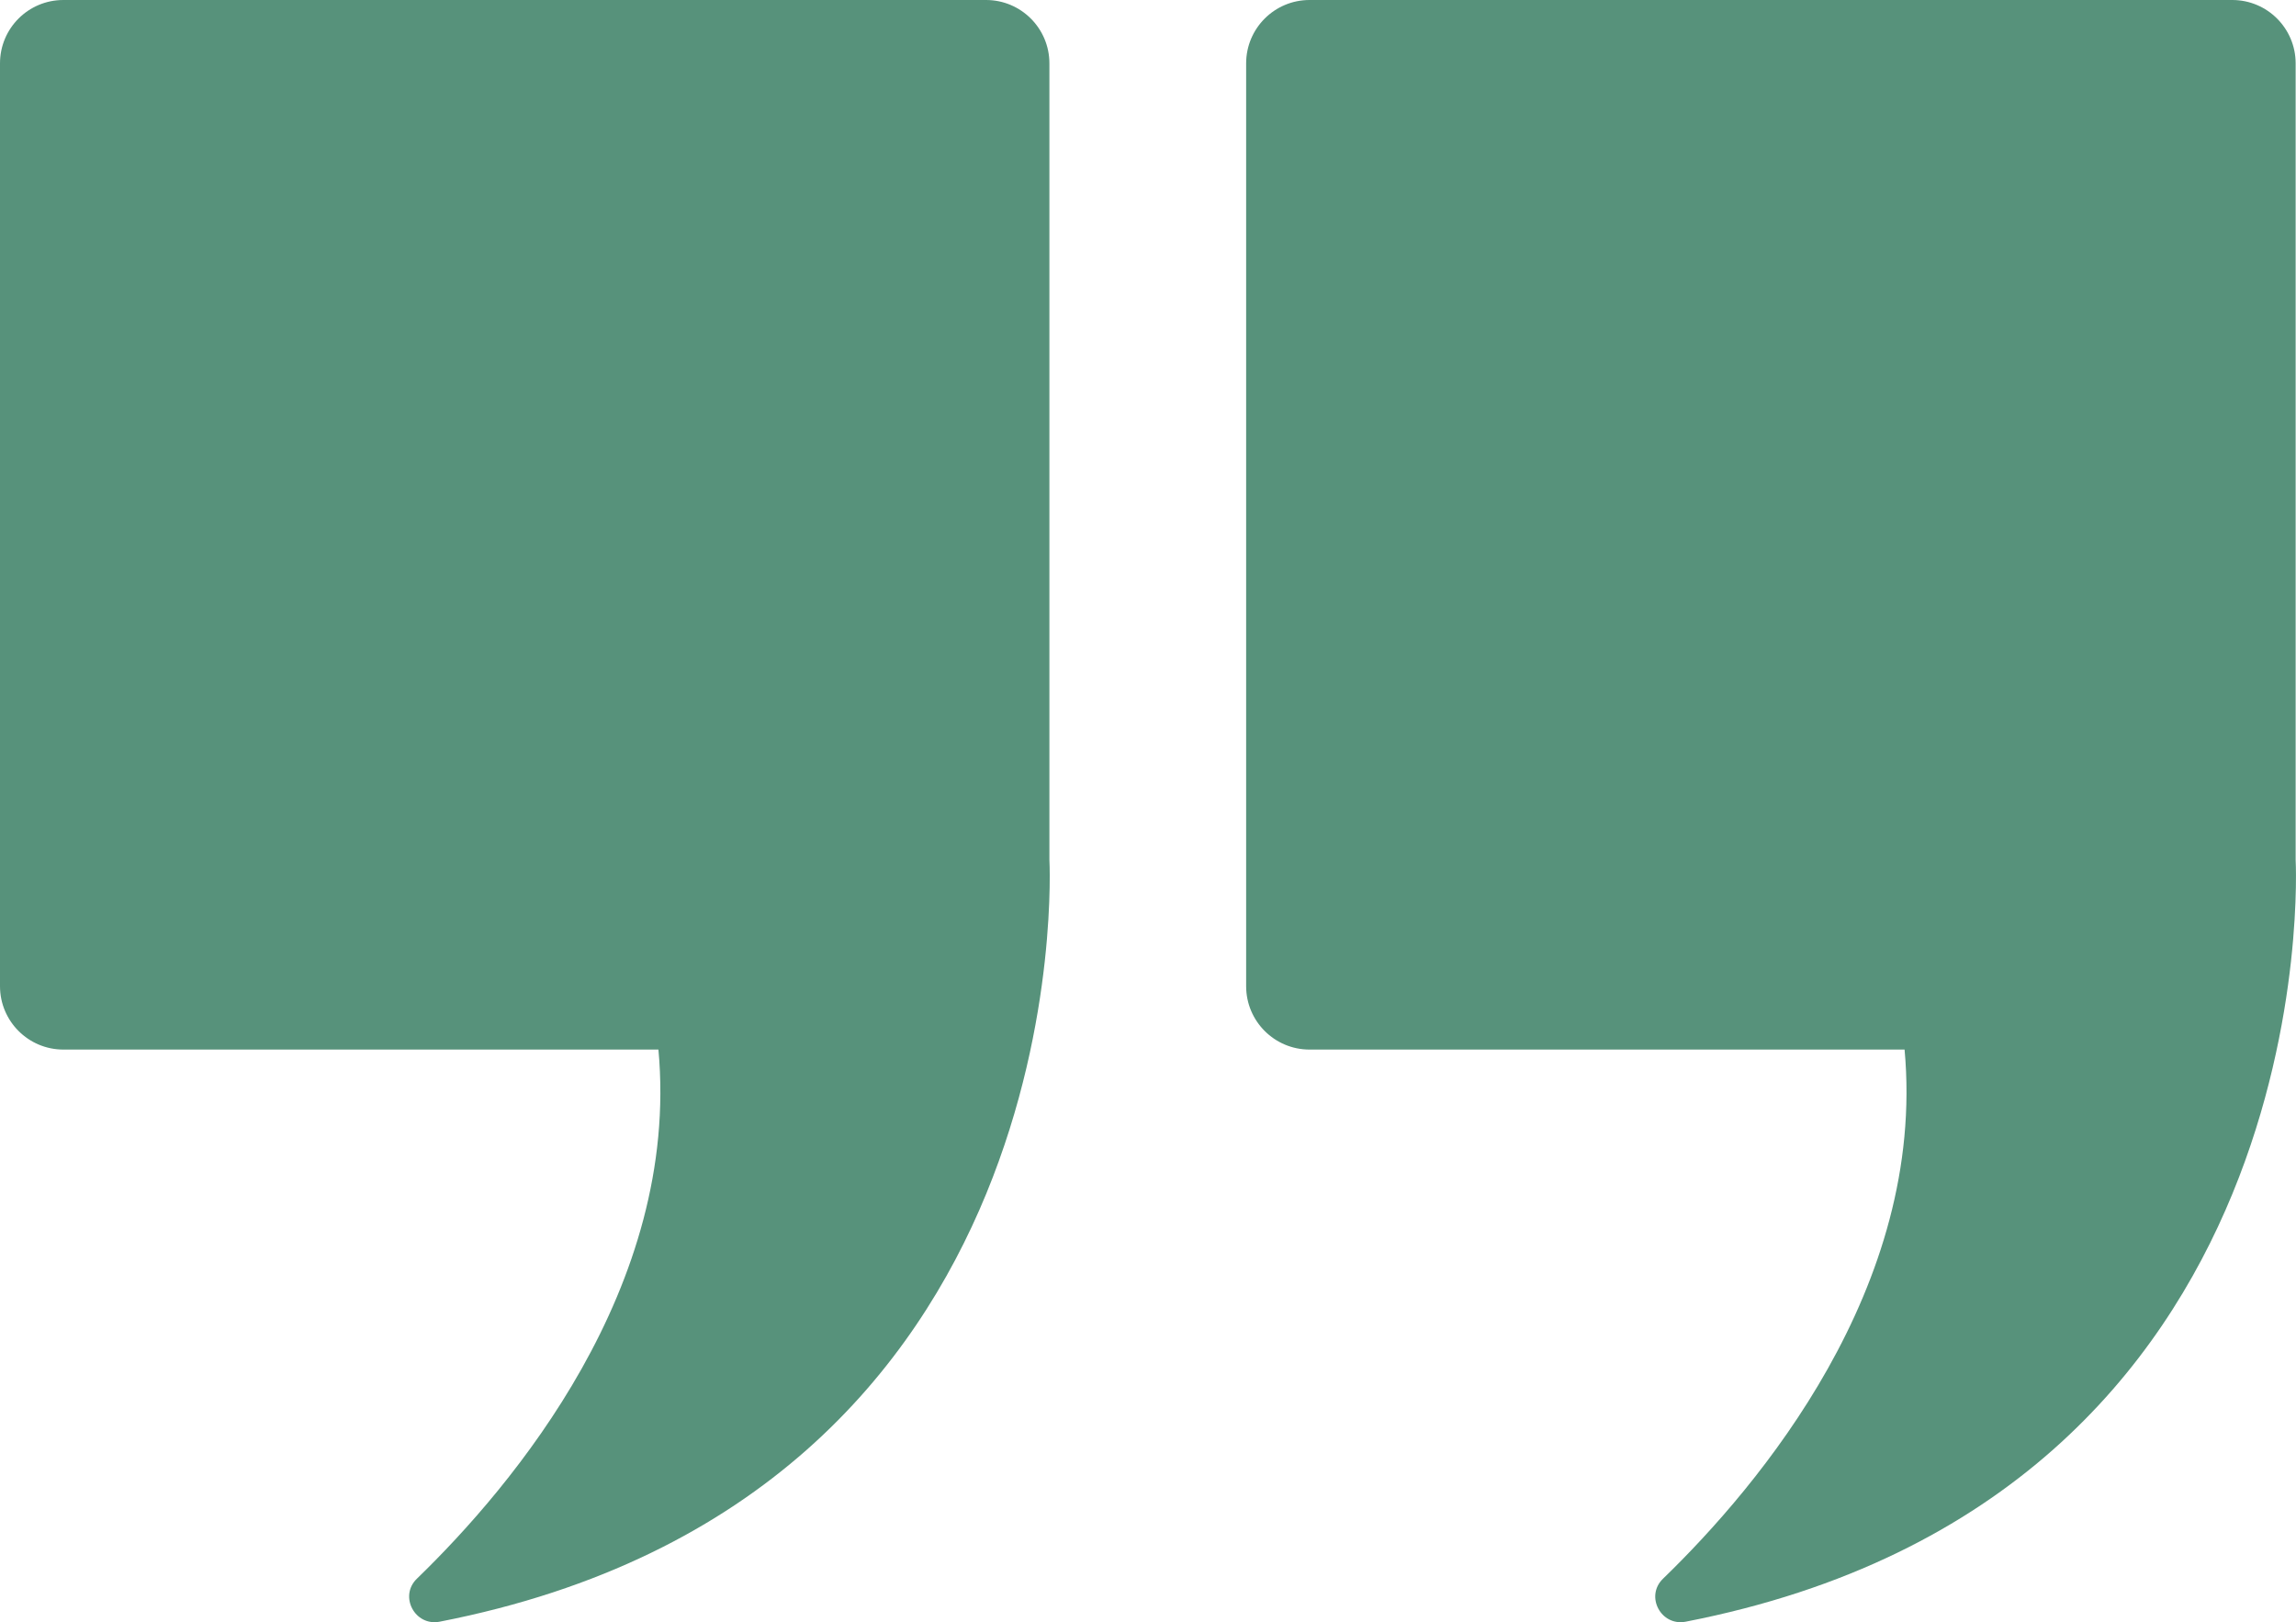
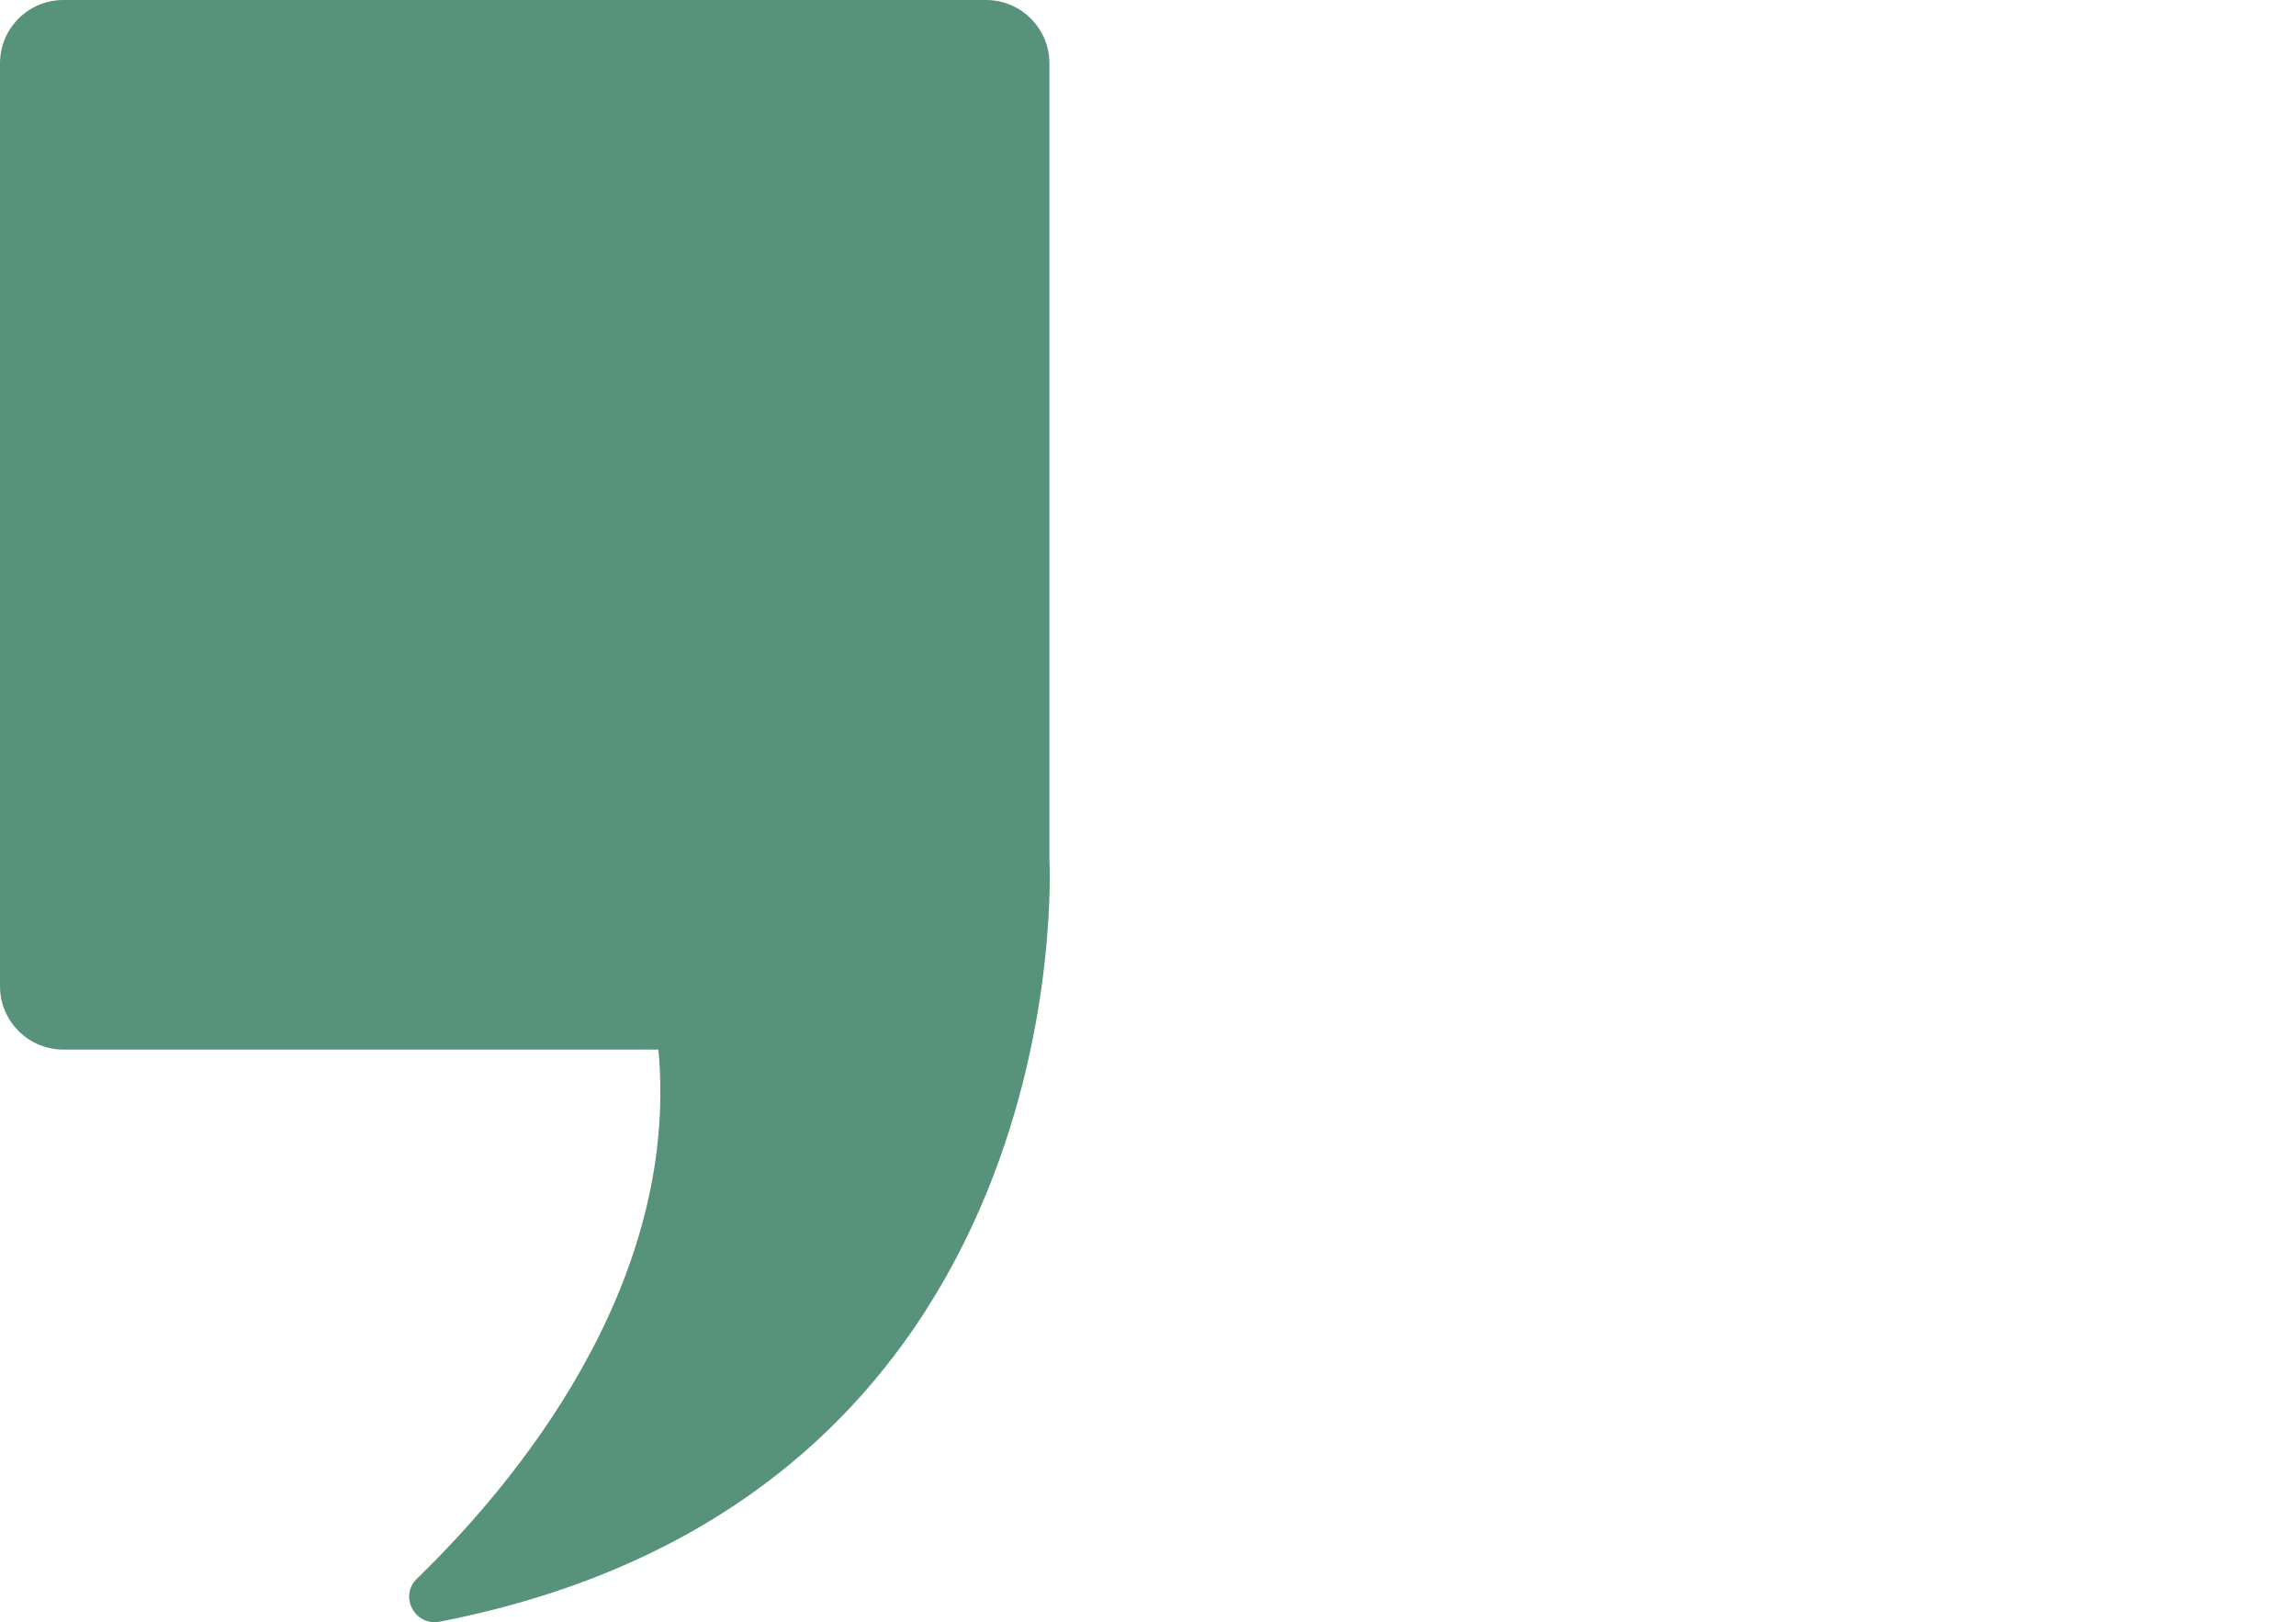
<svg xmlns="http://www.w3.org/2000/svg" id="Calque_2" data-name="Calque 2" viewBox="0 0 256.86 181.46">
  <defs>
    <style>
      .cls-1 {
        fill: #57927b;
        stroke-width: 0px;
      }
    </style>
  </defs>
  <g id="Calque_1-2" data-name="Calque 1">
    <g>
-       <path class="cls-1" d="M256.82,96.18V7.09c0-3.91-3.17-7.09-7.09-7.09h-103.23c-3.91,0-7.09,3.17-7.09,7.09v103.23c0,3.91,3.17,7.09,7.09,7.09h66.57c2.44,26.61-16.32,48.83-27.03,59.2-2.02,1.96-.22,5.34,2.55,4.8,72.12-14.04,68.23-85.22,68.23-85.22Z" />
      <path class="cls-1" d="M117.4,96.18V7.09c0-3.91-3.17-7.09-7.09-7.09H7.09C3.17,0,0,3.17,0,7.09v103.23c0,3.91,3.17,7.09,7.09,7.09h66.57c2.44,26.6-16.31,48.82-27.02,59.19-2.03,1.96-.22,5.35,2.55,4.81,72.11-14.05,68.21-85.22,68.21-85.22Z" />
    </g>
  </g>
</svg>